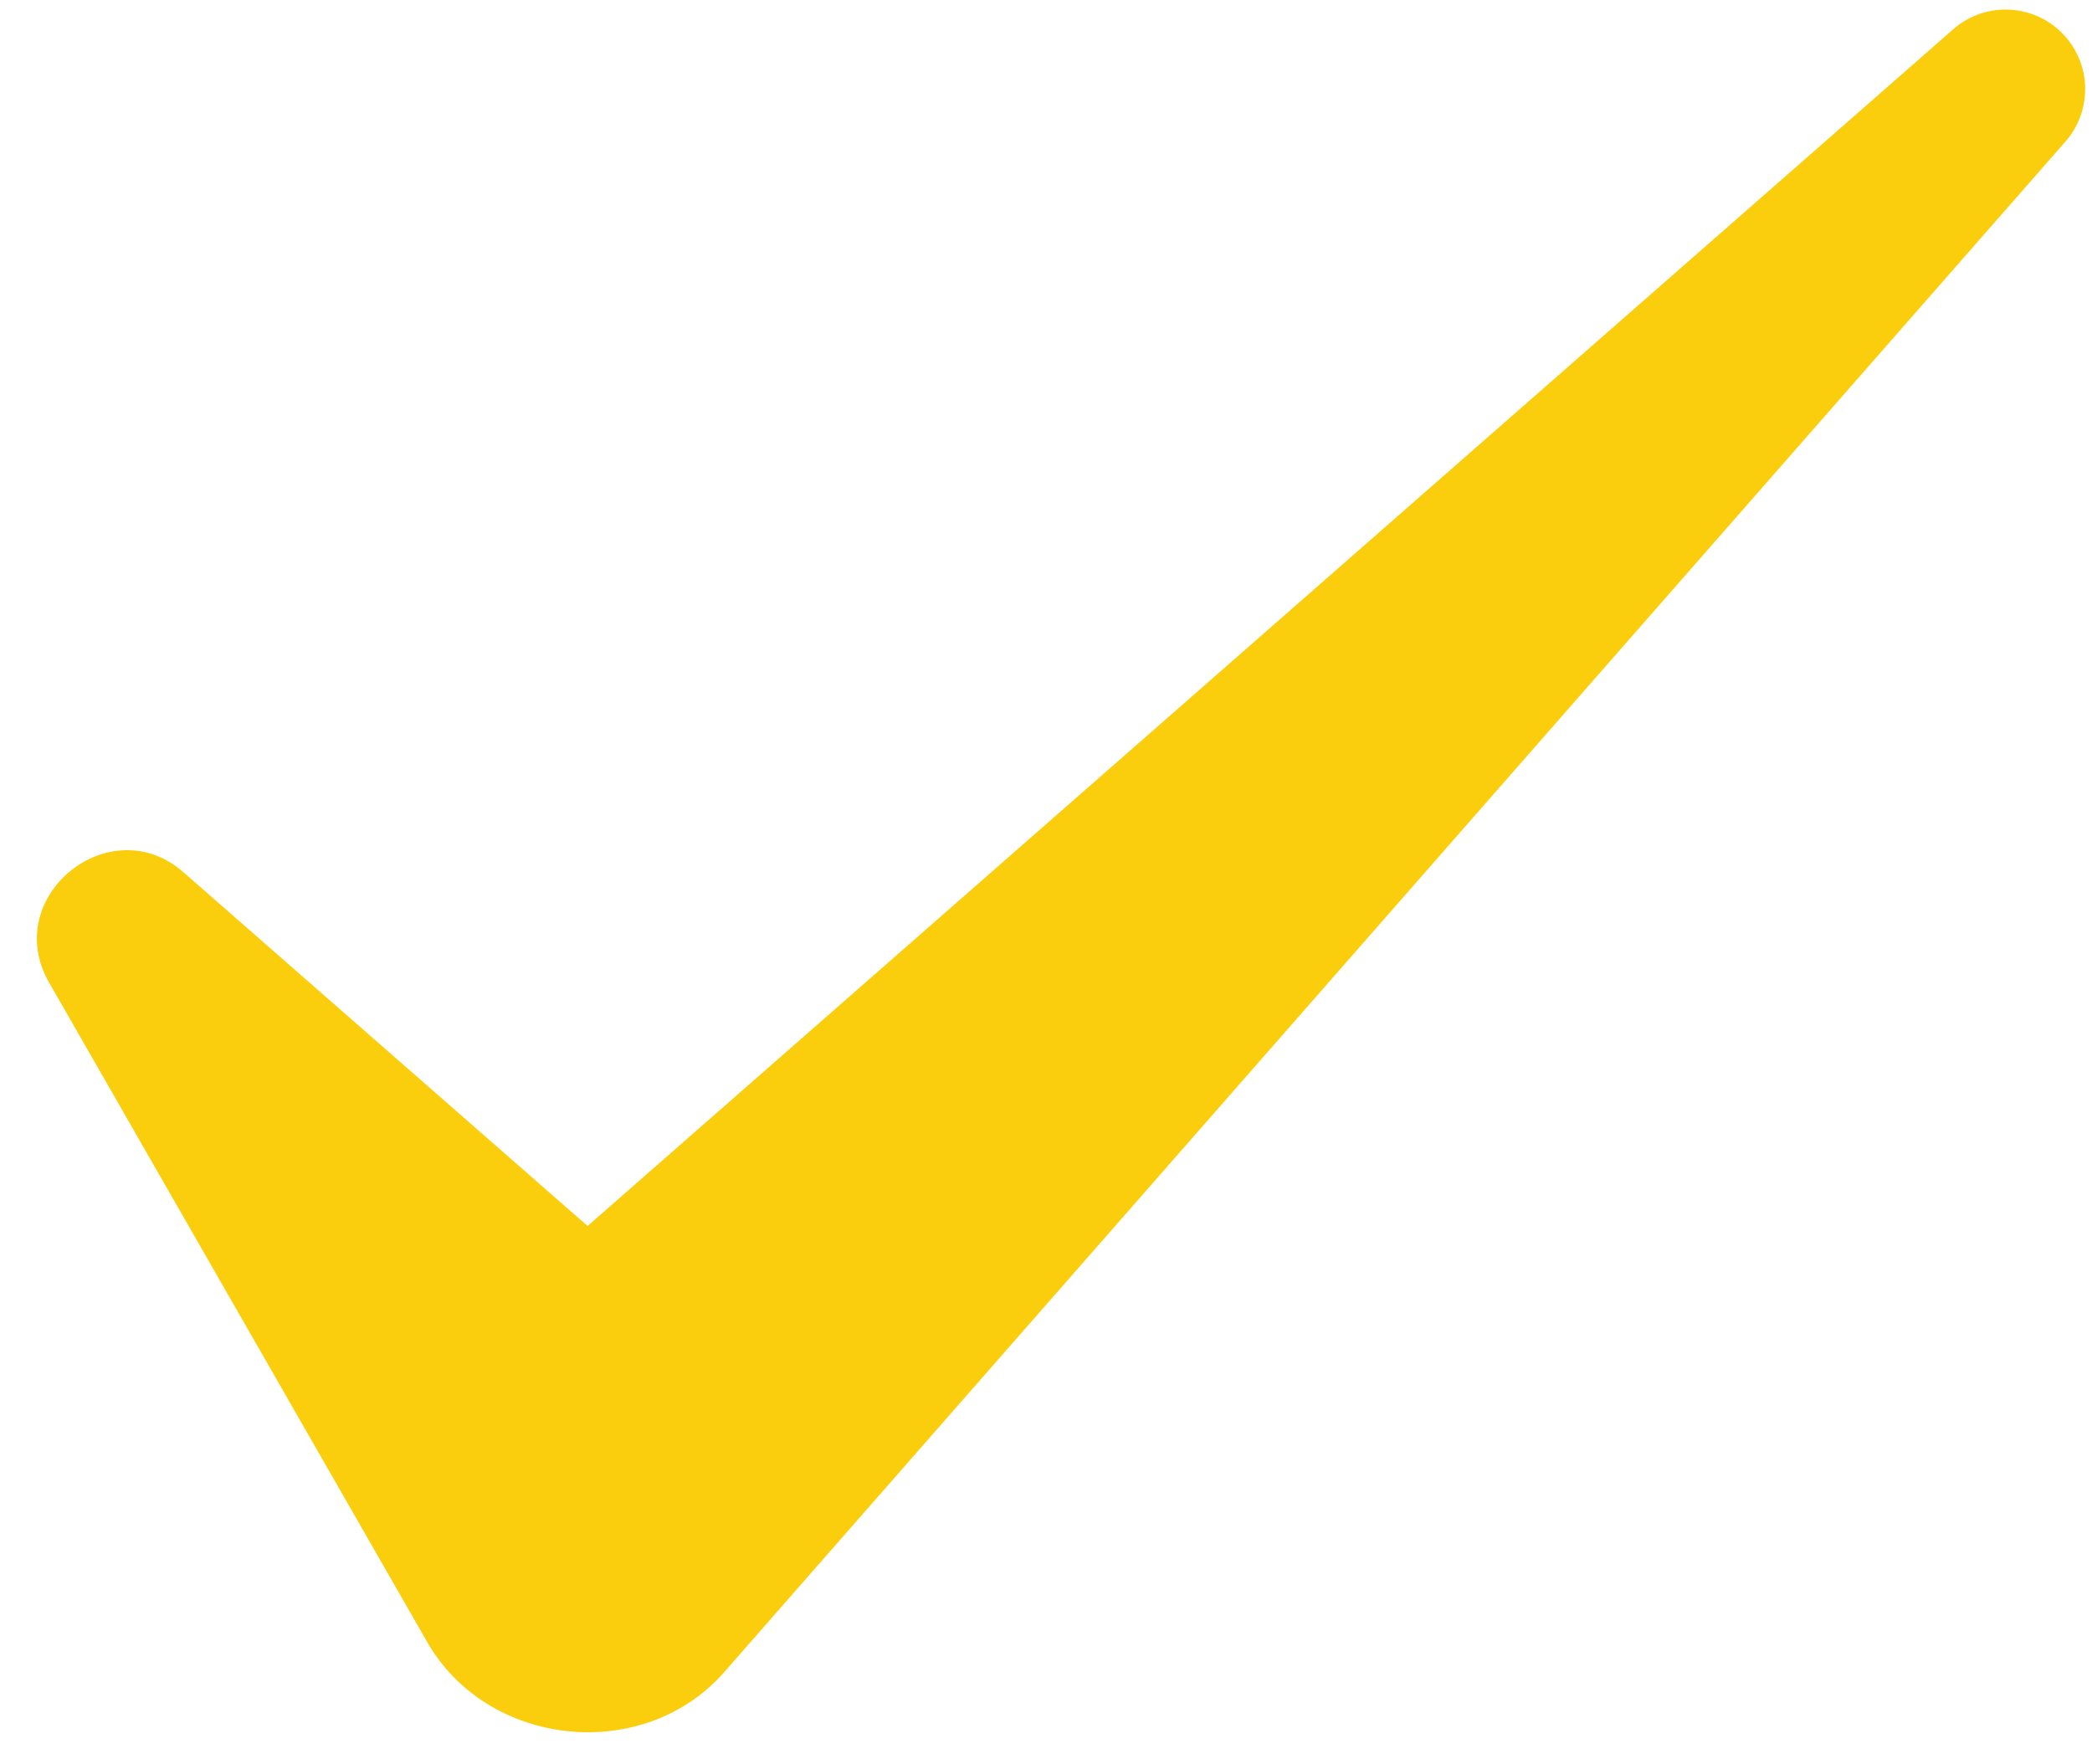
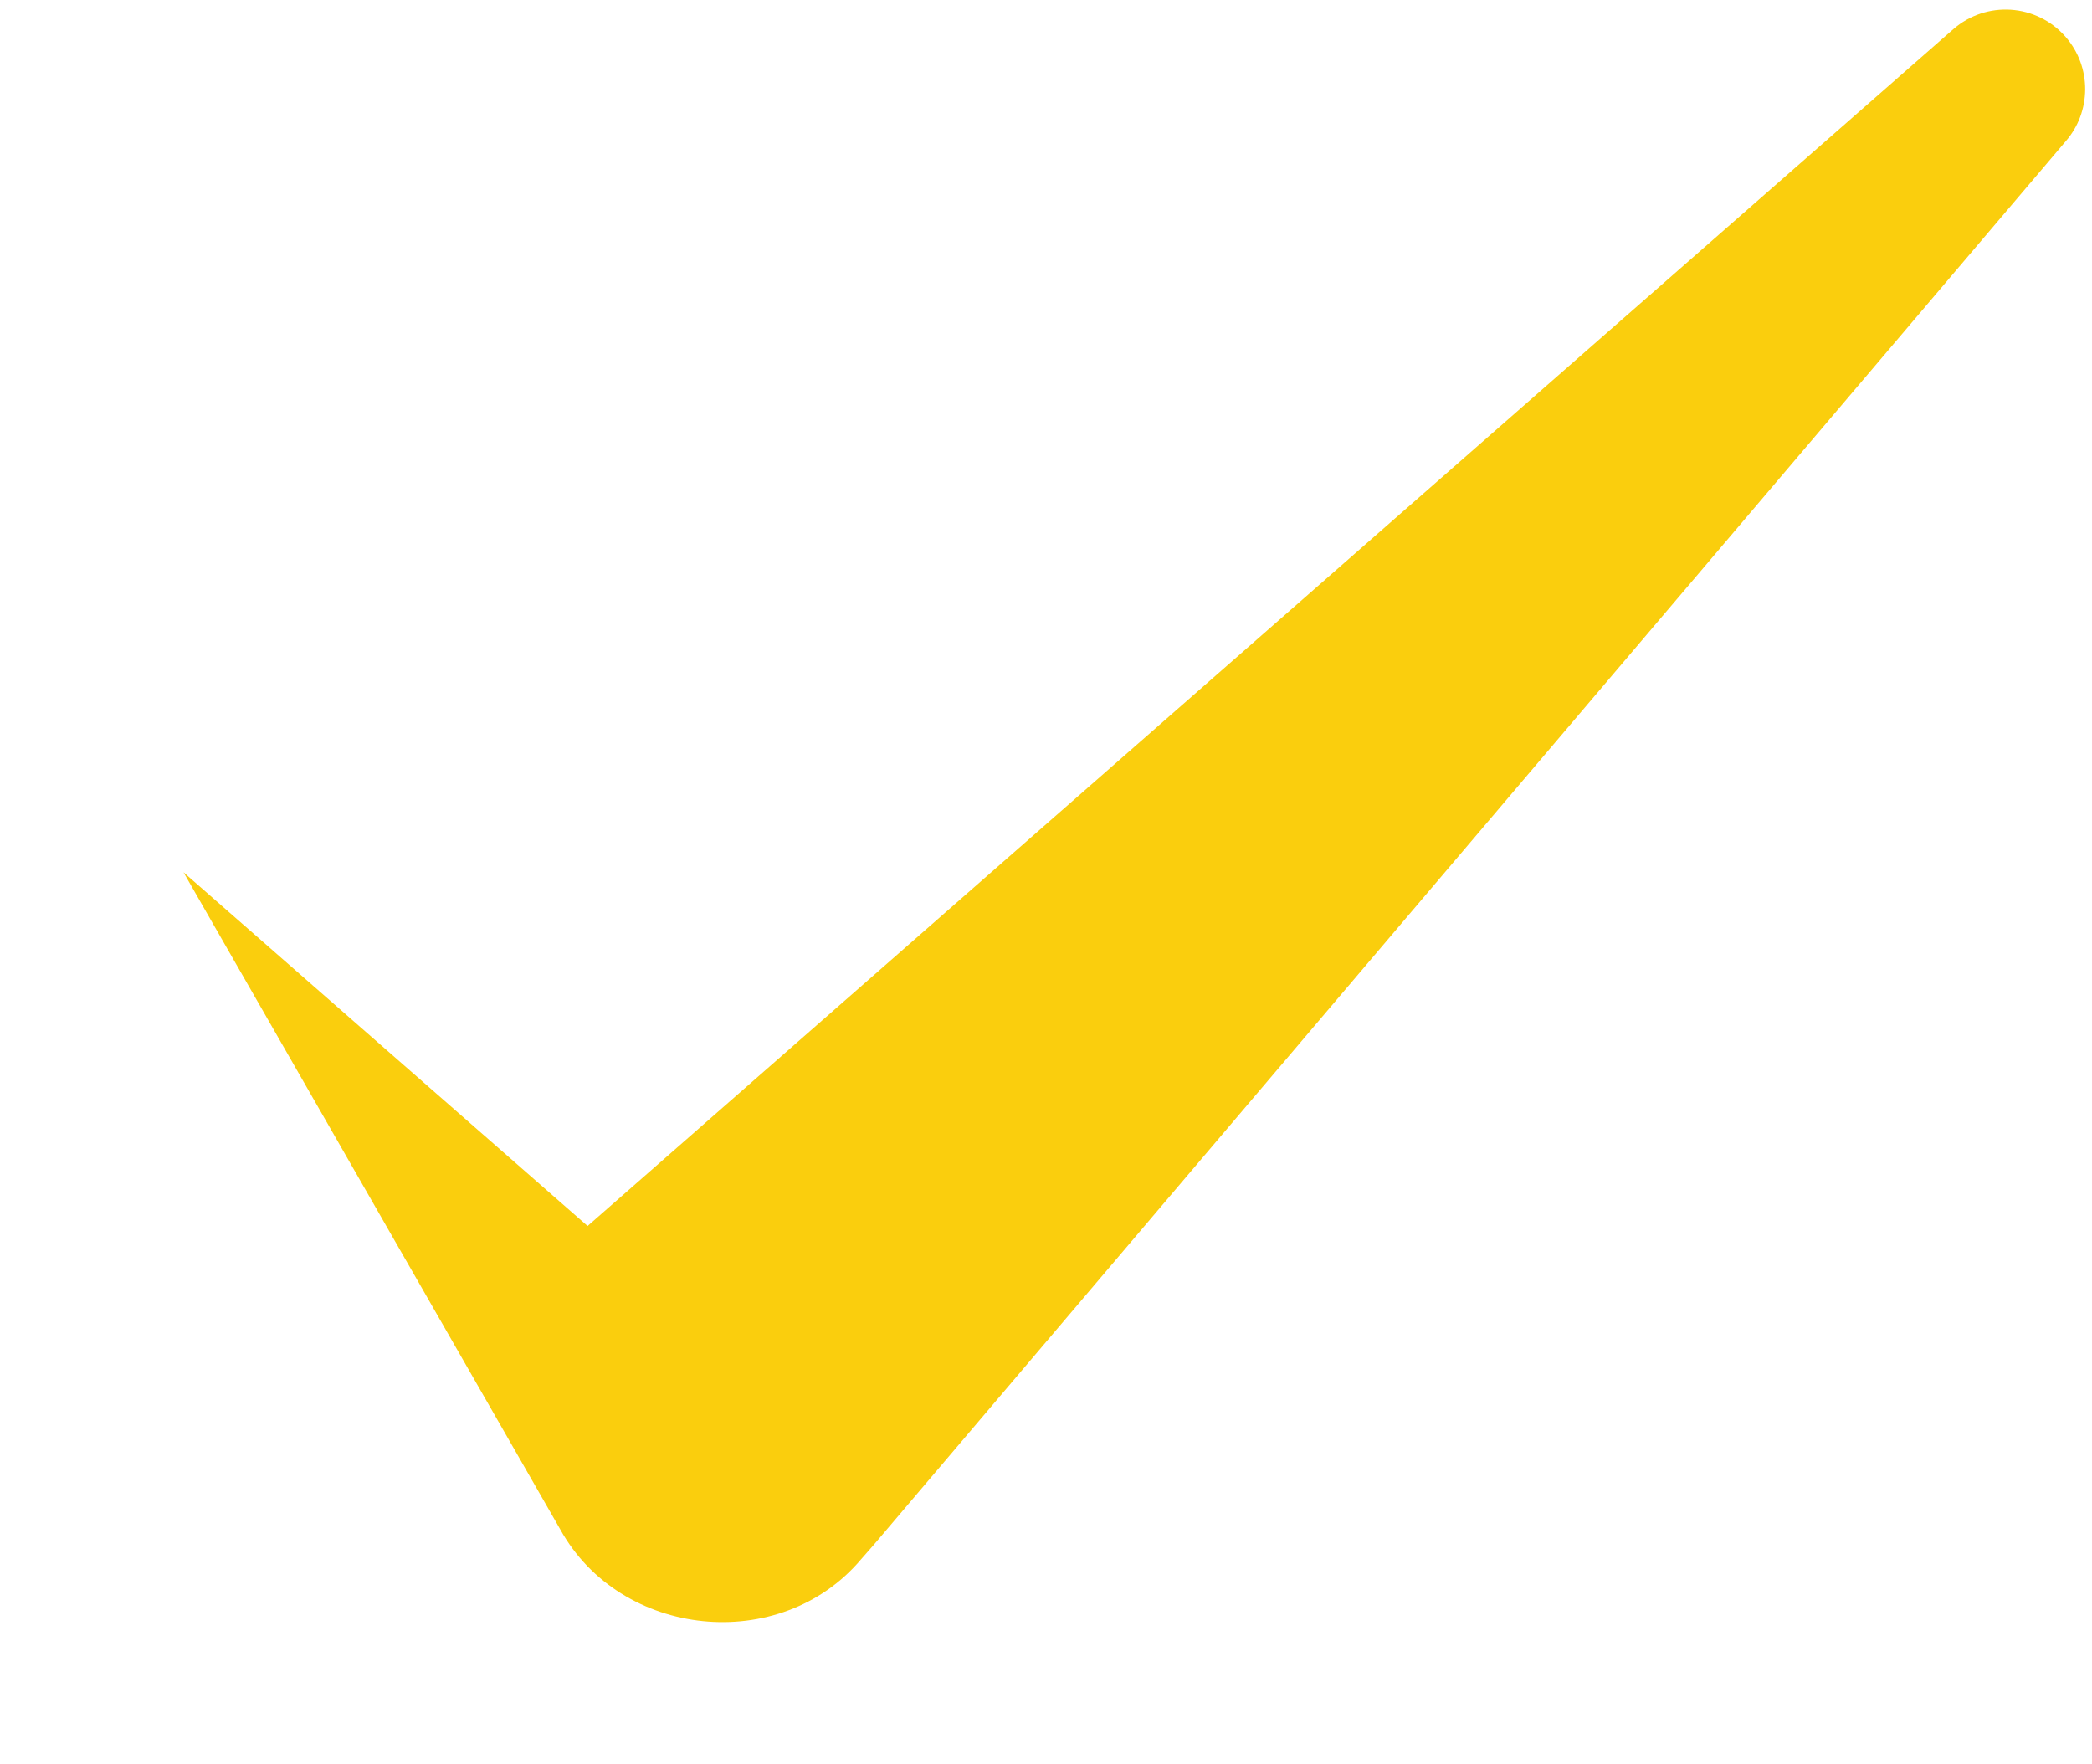
<svg xmlns="http://www.w3.org/2000/svg" fill="#000000" height="129.2" preserveAspectRatio="xMidYMid meet" version="1" viewBox="-2.7 -0.7 153.2 129.2" width="153.2" zoomAndPan="magnify">
  <g id="change1_1">
-     <path d="M40.33,89.079L10.737,63.177c-5.371-4.721-13.433,1.782-9.849,8.065l27.585,48.112 c4.411,7.993,16.118,9.211,22.035,2.199l0.928-1.059L148.556,9.667c1.901-2.165,1.95-5.455,0-7.68 c-2.121-2.42-5.802-2.663-8.222-0.542L40.33,89.079z" fill="#face0d" />
+     <path d="M40.33,89.079L10.737,63.177l27.585,48.112 c4.411,7.993,16.118,9.211,22.035,2.199l0.928-1.059L148.556,9.667c1.901-2.165,1.95-5.455,0-7.68 c-2.121-2.42-5.802-2.663-8.222-0.542L40.33,89.079z" fill="#face0d" />
  </g>
</svg>